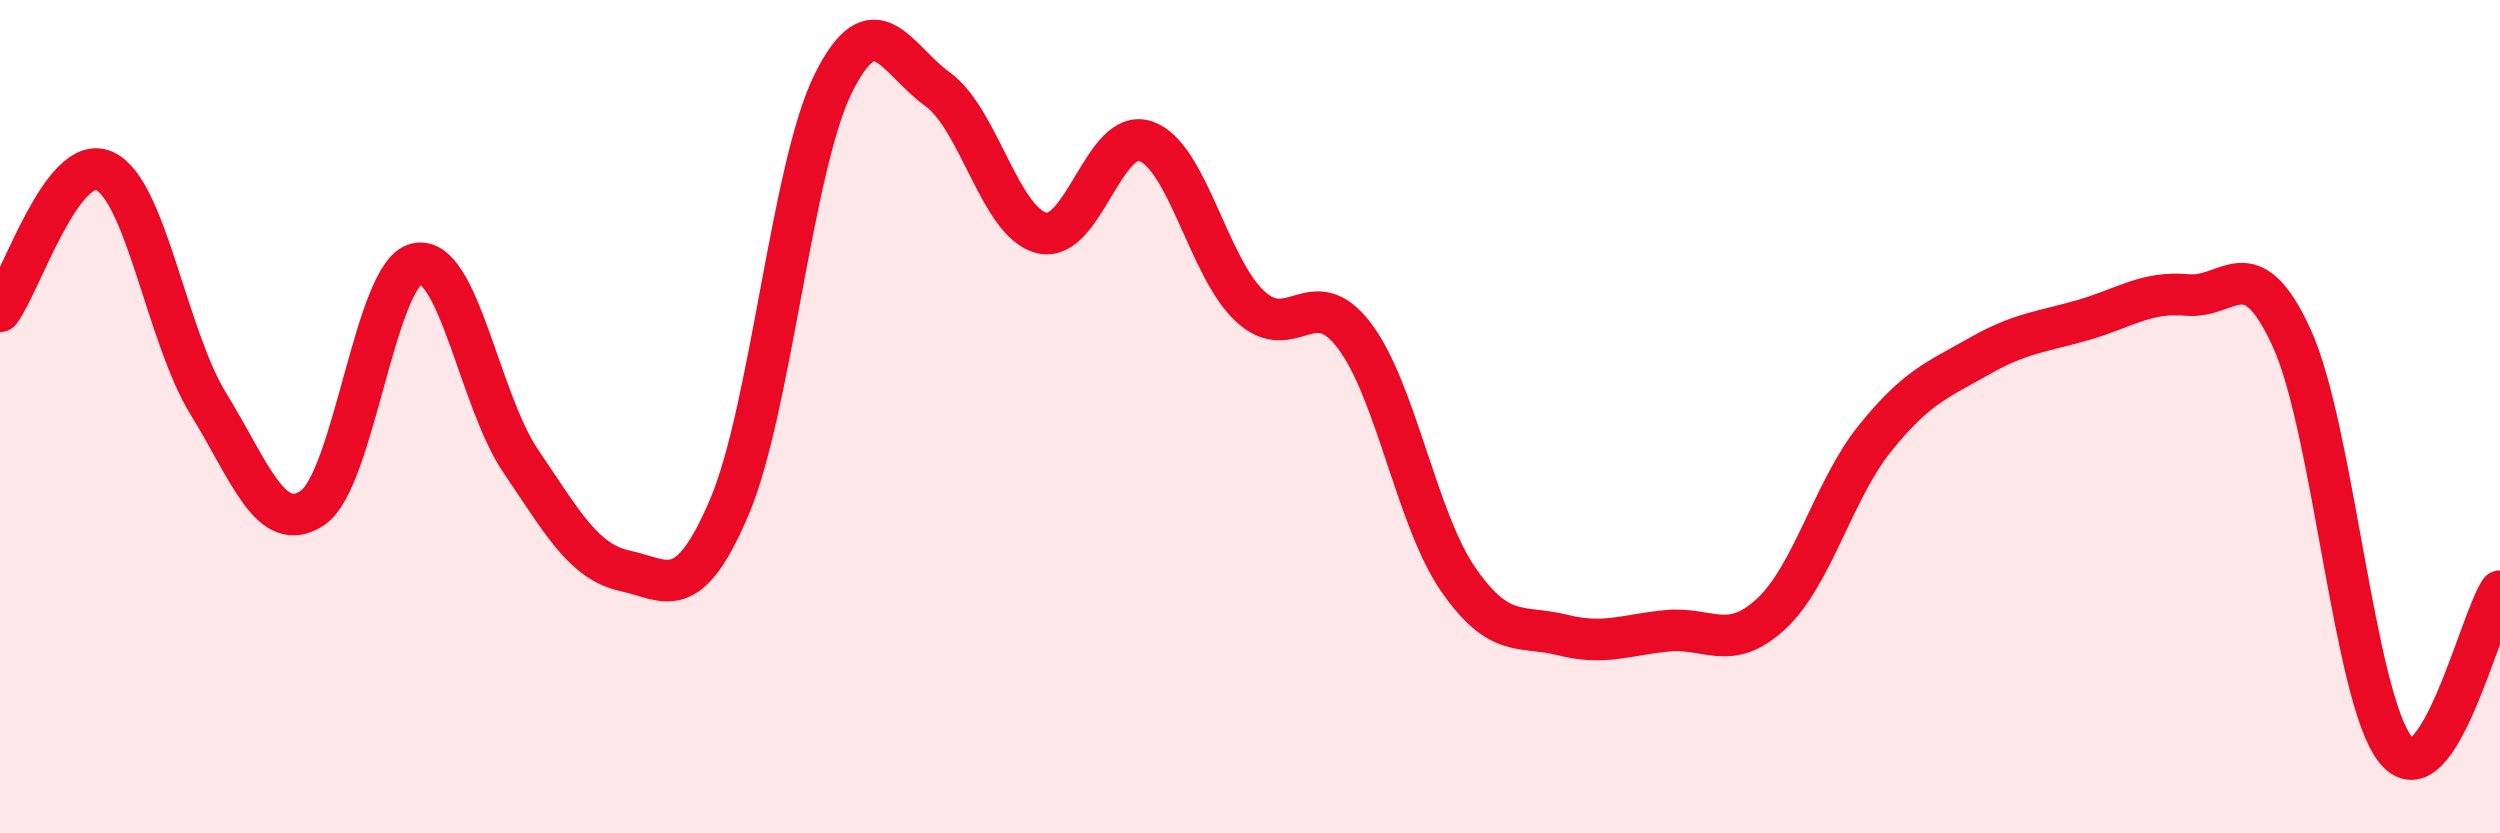
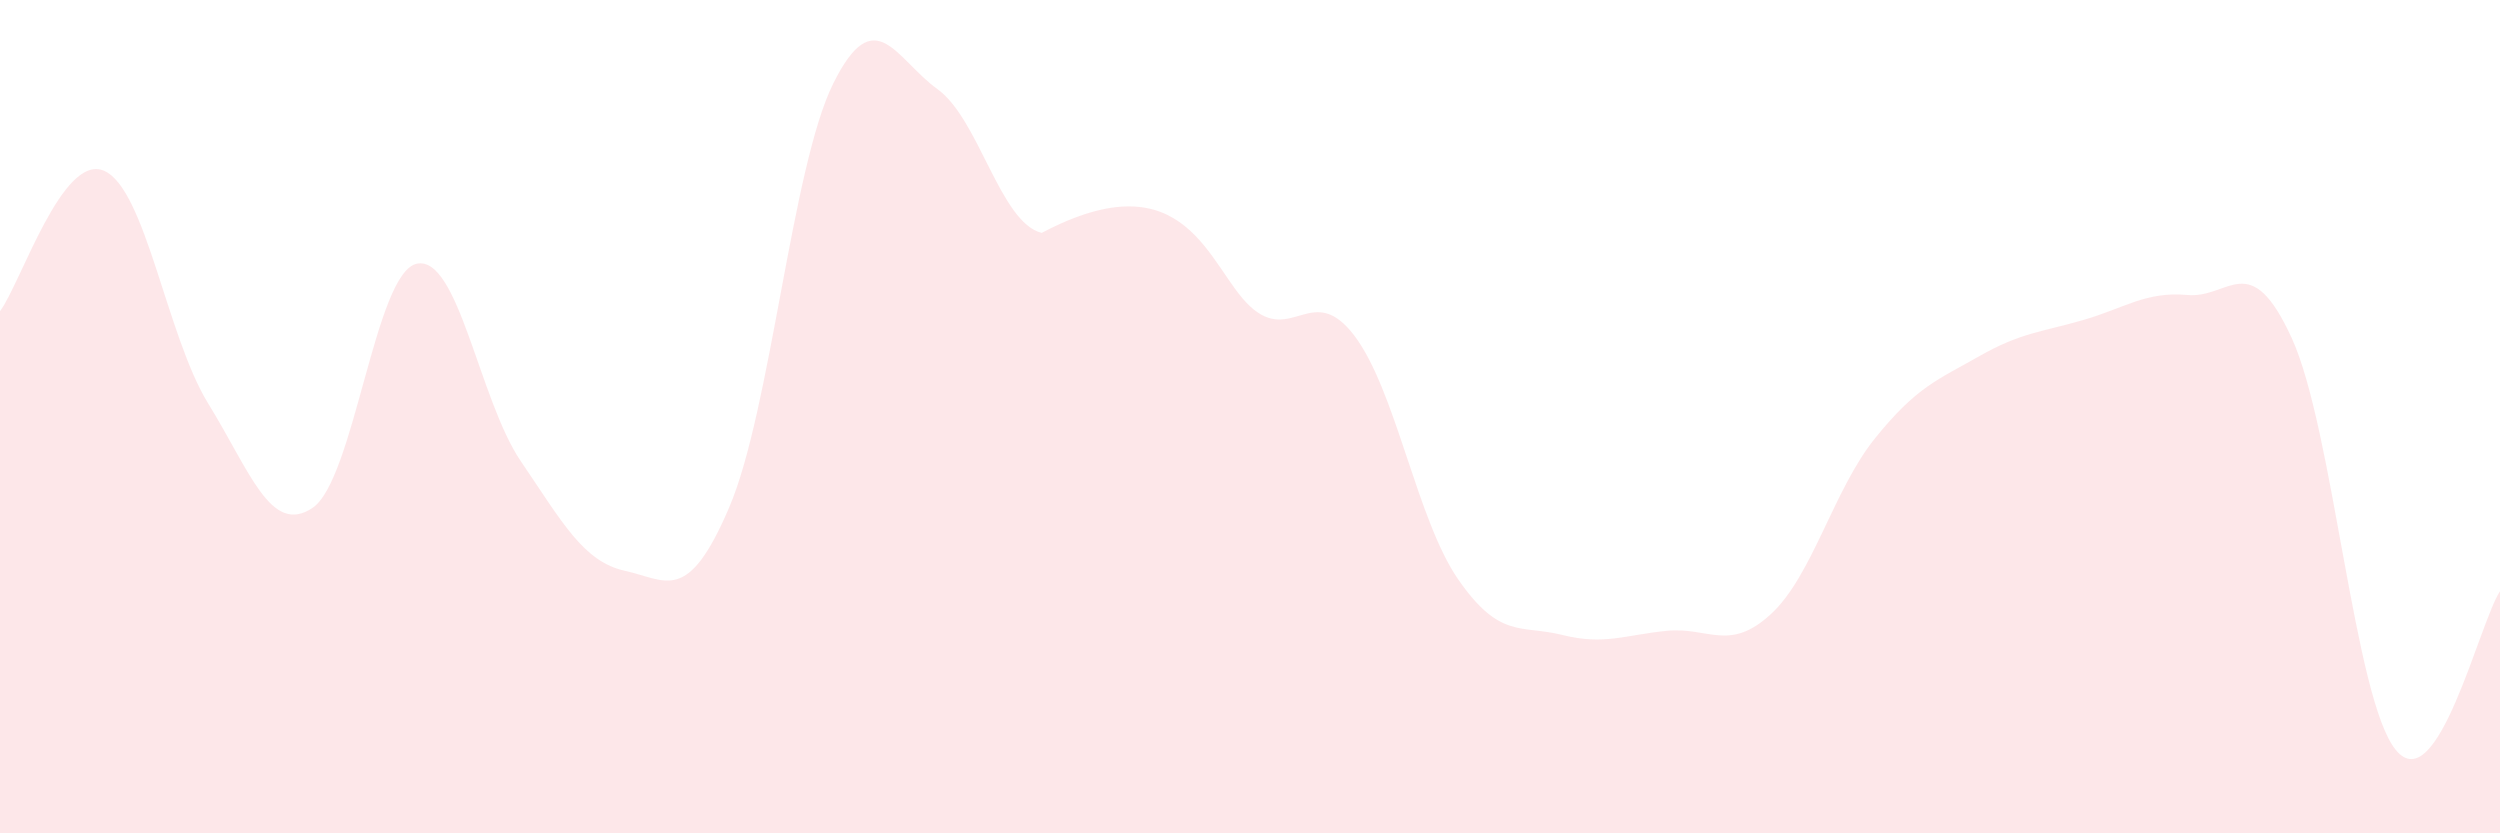
<svg xmlns="http://www.w3.org/2000/svg" width="60" height="20" viewBox="0 0 60 20">
-   <path d="M 0,7.47 C 0.5,6.8 1.5,3.66 2.5,4.1 C 3.5,4.54 4,8.07 5,9.69 C 6,11.31 6.5,12.86 7.5,12.19 C 8.5,11.52 9,6.55 10,6.33 C 11,6.11 11.5,9.6 12.5,11.07 C 13.5,12.54 14,13.48 15,13.7 C 16,13.92 16.5,14.52 17.5,12.18 C 18.5,9.84 19,4.01 20,2 C 21,-0.01 21.5,1.42 22.5,2.14 C 23.5,2.86 24,5.34 25,5.59 C 26,5.84 26.5,3.04 27.5,3.39 C 28.5,3.74 29,6.42 30,7.35 C 31,8.28 31.5,6.74 32.5,8.05 C 33.5,9.36 34,12.47 35,13.91 C 36,15.35 36.5,14.99 37.5,15.24 C 38.5,15.49 39,15.24 40,15.14 C 41,15.04 41.5,15.66 42.5,14.74 C 43.5,13.82 44,11.76 45,10.52 C 46,9.28 46.5,9.12 47.5,8.55 C 48.5,7.98 49,7.97 50,7.68 C 51,7.39 51.5,6.99 52.5,7.08 C 53.5,7.17 54,5.93 55,8.11 C 56,10.29 56.5,16.78 57.5,18 C 58.5,19.22 59.5,14.95 60,14.19L60 20L0 20Z" fill="#EB0A25" opacity="0.1" stroke-linecap="round" stroke-linejoin="round" />
-   <path d="M 0,7.47 C 0.5,6.8 1.5,3.66 2.5,4.1 C 3.5,4.54 4,8.07 5,9.69 C 6,11.31 6.5,12.86 7.5,12.19 C 8.5,11.52 9,6.55 10,6.33 C 11,6.11 11.5,9.6 12.5,11.07 C 13.5,12.54 14,13.48 15,13.7 C 16,13.92 16.5,14.52 17.5,12.18 C 18.5,9.84 19,4.01 20,2 C 21,-0.01 21.5,1.42 22.5,2.14 C 23.5,2.86 24,5.34 25,5.59 C 26,5.84 26.5,3.04 27.5,3.39 C 28.5,3.74 29,6.42 30,7.35 C 31,8.28 31.5,6.74 32.5,8.05 C 33.5,9.36 34,12.47 35,13.91 C 36,15.35 36.5,14.99 37.5,15.24 C 38.5,15.49 39,15.24 40,15.14 C 41,15.04 41.5,15.66 42.5,14.74 C 43.5,13.82 44,11.76 45,10.52 C 46,9.28 46.5,9.12 47.5,8.55 C 48.5,7.98 49,7.97 50,7.68 C 51,7.39 51.5,6.99 52.5,7.08 C 53.5,7.17 54,5.93 55,8.11 C 56,10.29 56.5,16.78 57.5,18 C 58.5,19.22 59.5,14.95 60,14.19" stroke="#EB0A25" stroke-width="1" fill="none" stroke-linecap="round" stroke-linejoin="round" />
+   <path d="M 0,7.47 C 0.5,6.8 1.5,3.66 2.5,4.1 C 3.5,4.54 4,8.07 5,9.69 C 6,11.31 6.5,12.86 7.5,12.19 C 8.5,11.52 9,6.55 10,6.33 C 11,6.11 11.5,9.6 12.5,11.07 C 13.5,12.54 14,13.48 15,13.7 C 16,13.92 16.5,14.52 17.5,12.18 C 18.5,9.84 19,4.01 20,2 C 21,-0.01 21.5,1.42 22.5,2.14 C 23.5,2.86 24,5.34 25,5.59 C 28.5,3.74 29,6.42 30,7.35 C 31,8.28 31.5,6.74 32.5,8.05 C 33.5,9.36 34,12.47 35,13.91 C 36,15.35 36.5,14.99 37.5,15.24 C 38.5,15.49 39,15.24 40,15.14 C 41,15.04 41.5,15.66 42.5,14.74 C 43.5,13.82 44,11.76 45,10.52 C 46,9.28 46.5,9.12 47.5,8.55 C 48.5,7.98 49,7.97 50,7.68 C 51,7.39 51.5,6.99 52.5,7.08 C 53.5,7.17 54,5.93 55,8.11 C 56,10.29 56.5,16.78 57.5,18 C 58.5,19.22 59.5,14.95 60,14.19L60 20L0 20Z" fill="#EB0A25" opacity="0.1" stroke-linecap="round" stroke-linejoin="round" />
</svg>